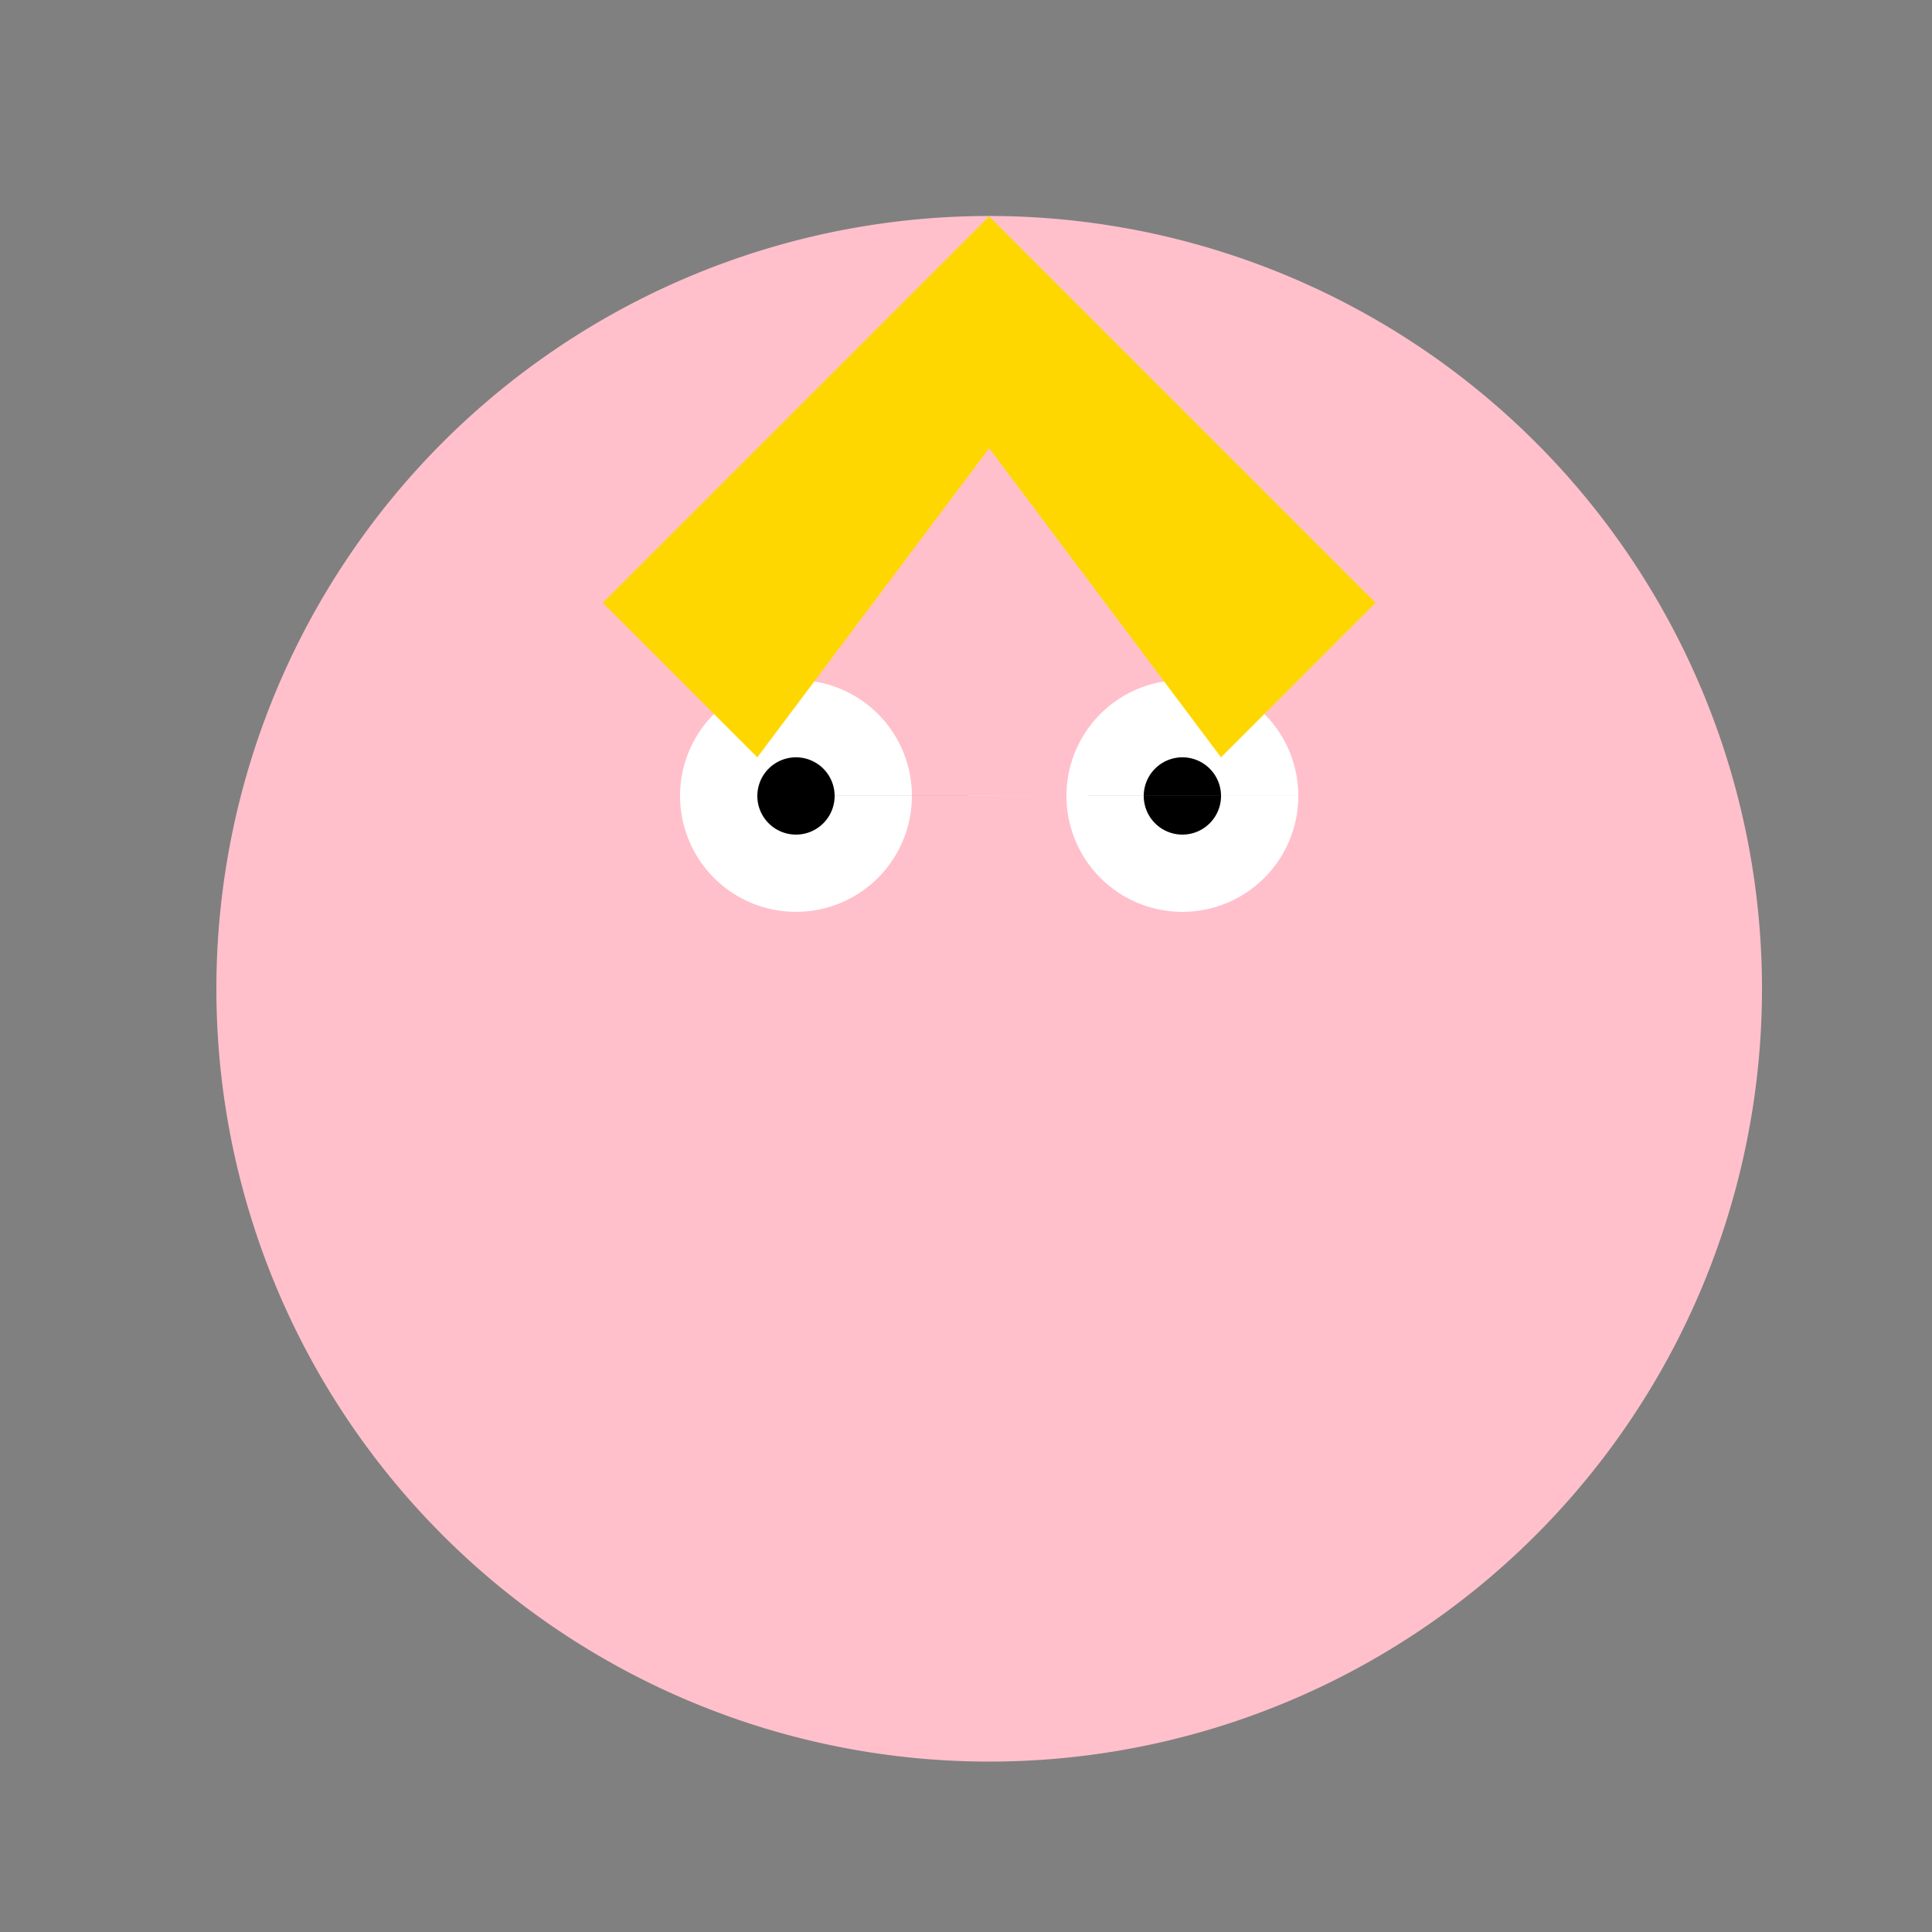
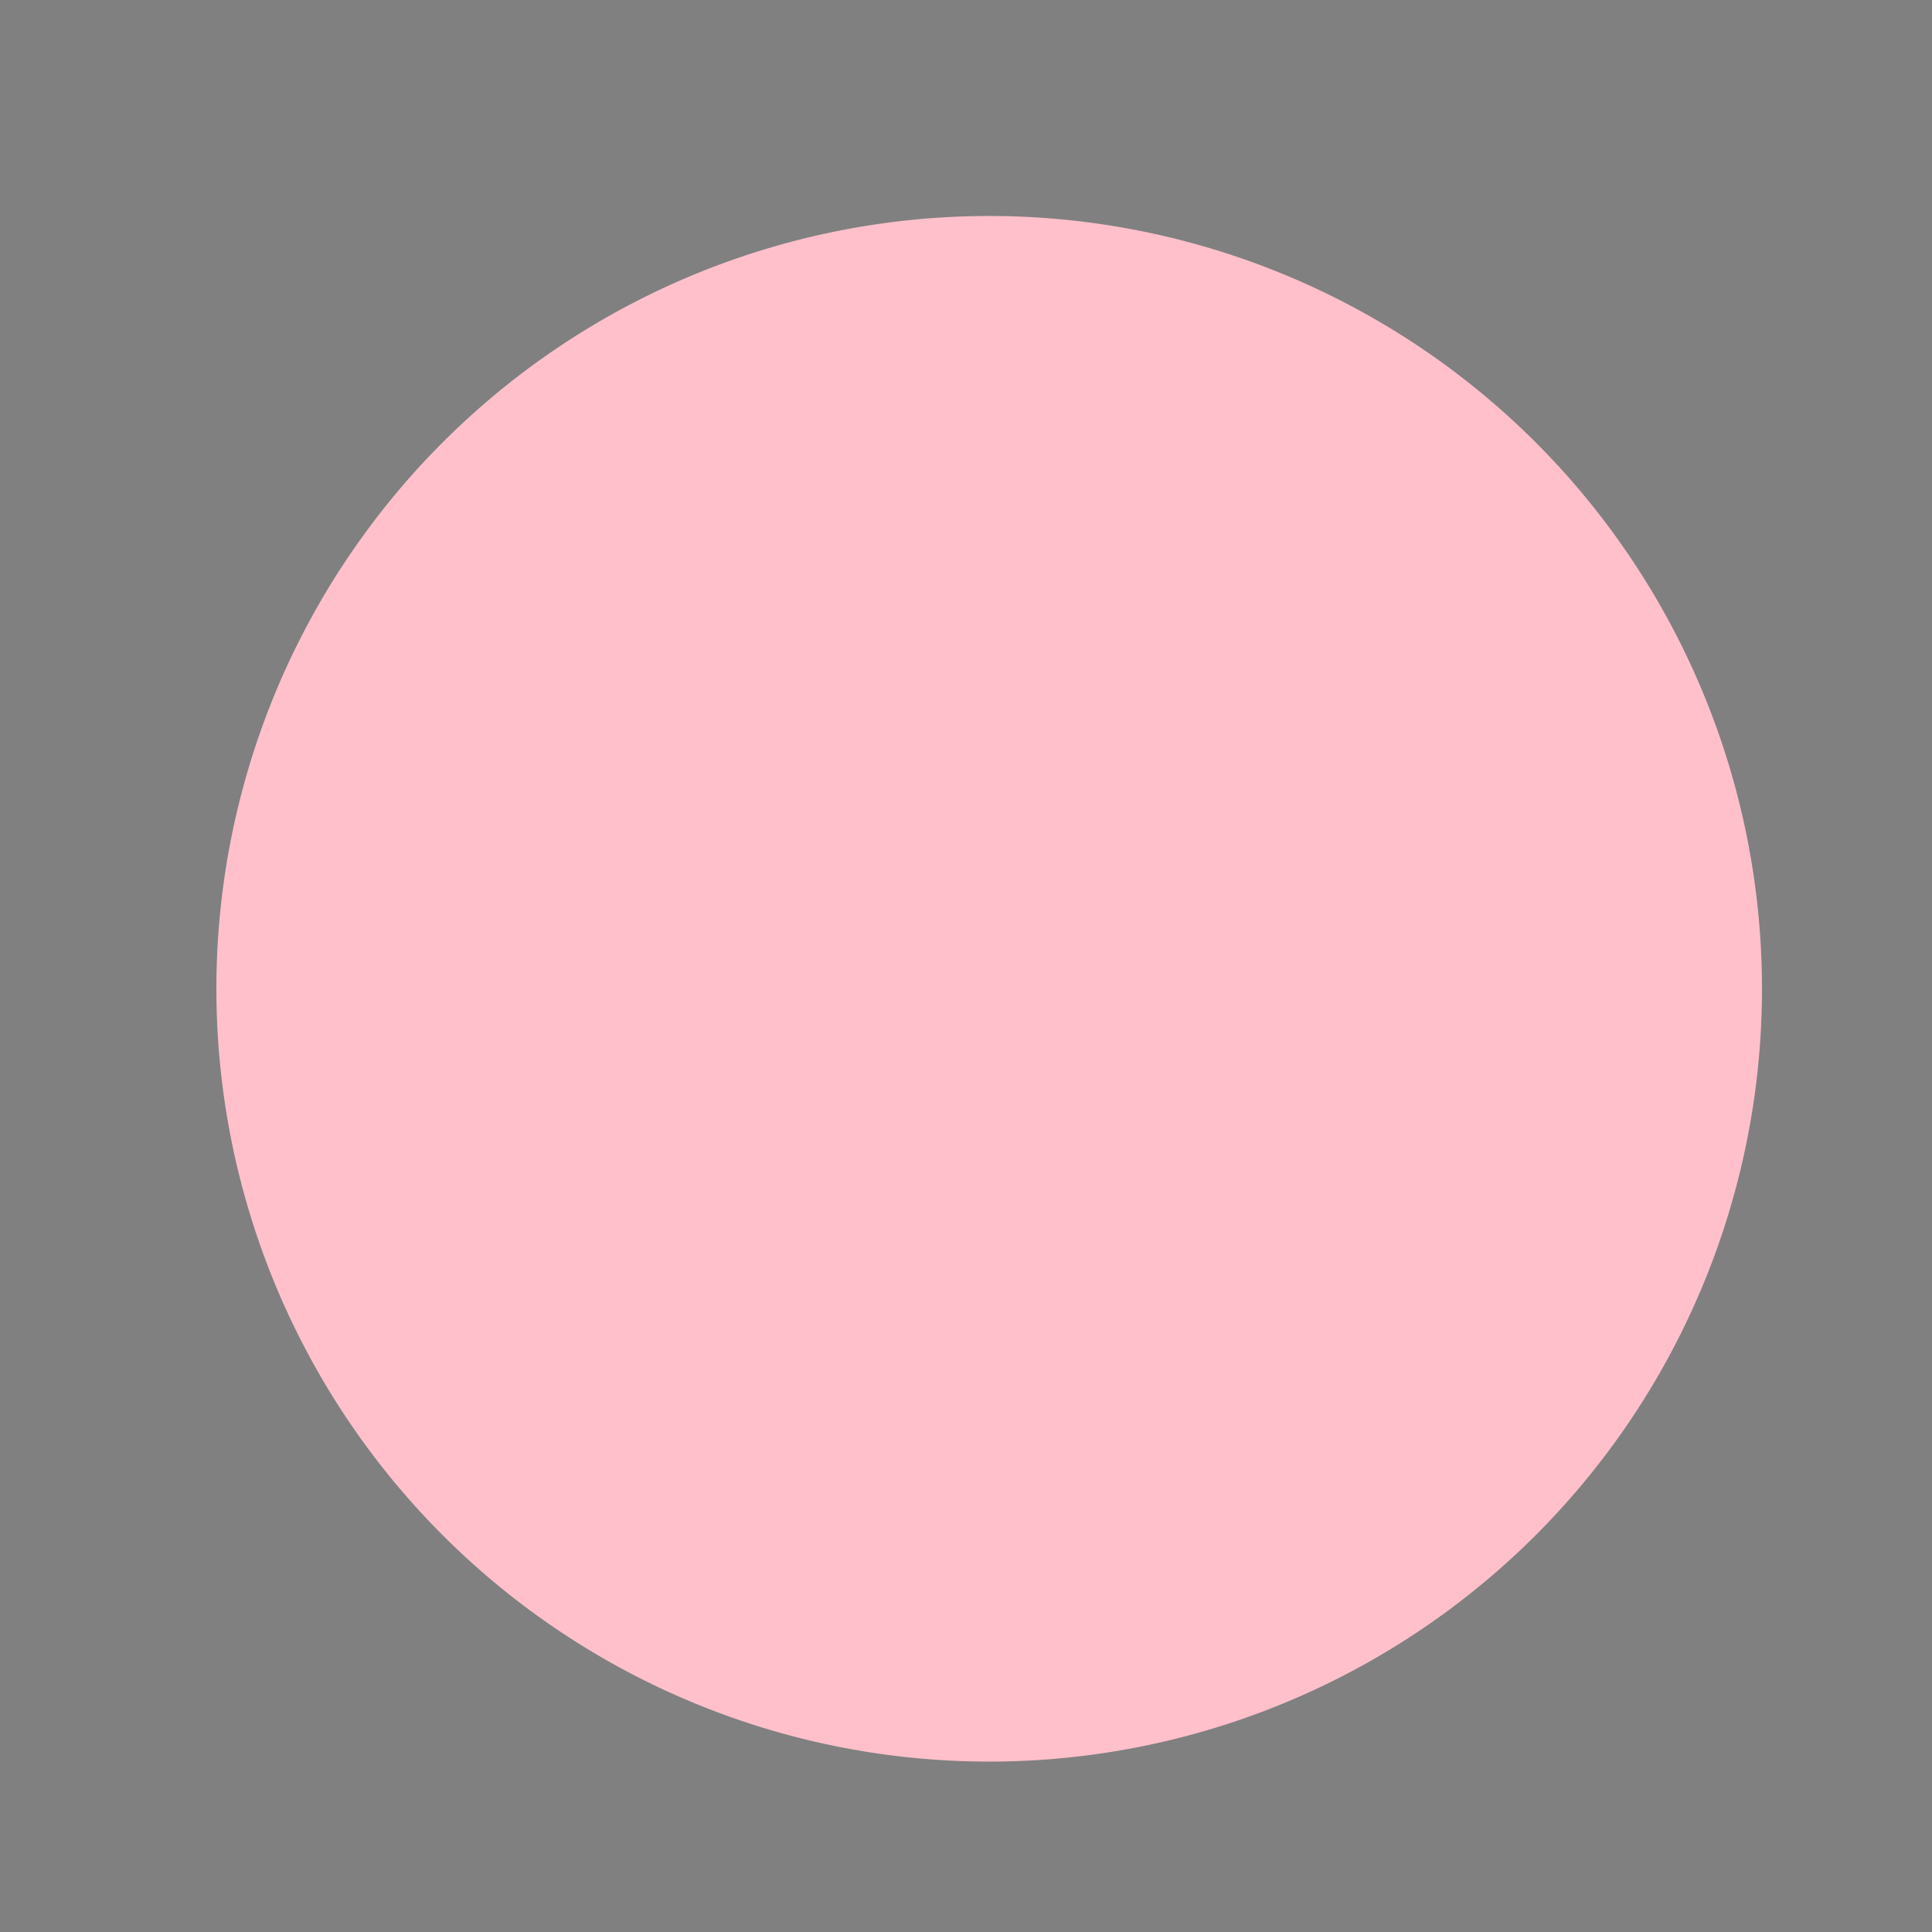
<svg xmlns="http://www.w3.org/2000/svg" width="500" height="500">
  <rect width="100%" height="100%" fill="#808080" stroke="none" />
  <defs />
  <g>
    <path fill="#FFC0CB" stroke="none" paint-order="stroke fill markers" d=" M 456 256 A 200 200 0 1 1 456 255.8" />
-     <path fill="#FFFFFF" stroke="none" paint-order="stroke fill markers" d=" M 236 206 A 30 30 0 1 1 236 205.97 L 336 206 A 30 30 0 1 1 336 205.97" />
-     <path fill="#000000" stroke="none" paint-order="stroke fill markers" d=" M 216 206 A 10 10 0 1 1 216 205.99 L 316 206 A 10 10 0 1 1 316 205.99" />
-     <path fill="#FFC0CB" stroke="none" paint-order="stroke fill markers" d=" M 256 226 L 236 266 L 276 266 Z" />
-     <path fill="#FFC0CB" stroke="none" paint-order="stroke fill markers" d=" M 316 306 A 60 60 0 0 1 196 306" />
-     <path fill="#FFD700" stroke="none" paint-order="stroke fill markers" d=" M 256 56 L 156 156 L 196 196 L 256 116 L 316 196 L 356 156 L 256 56 Z" />
  </g>
</svg>